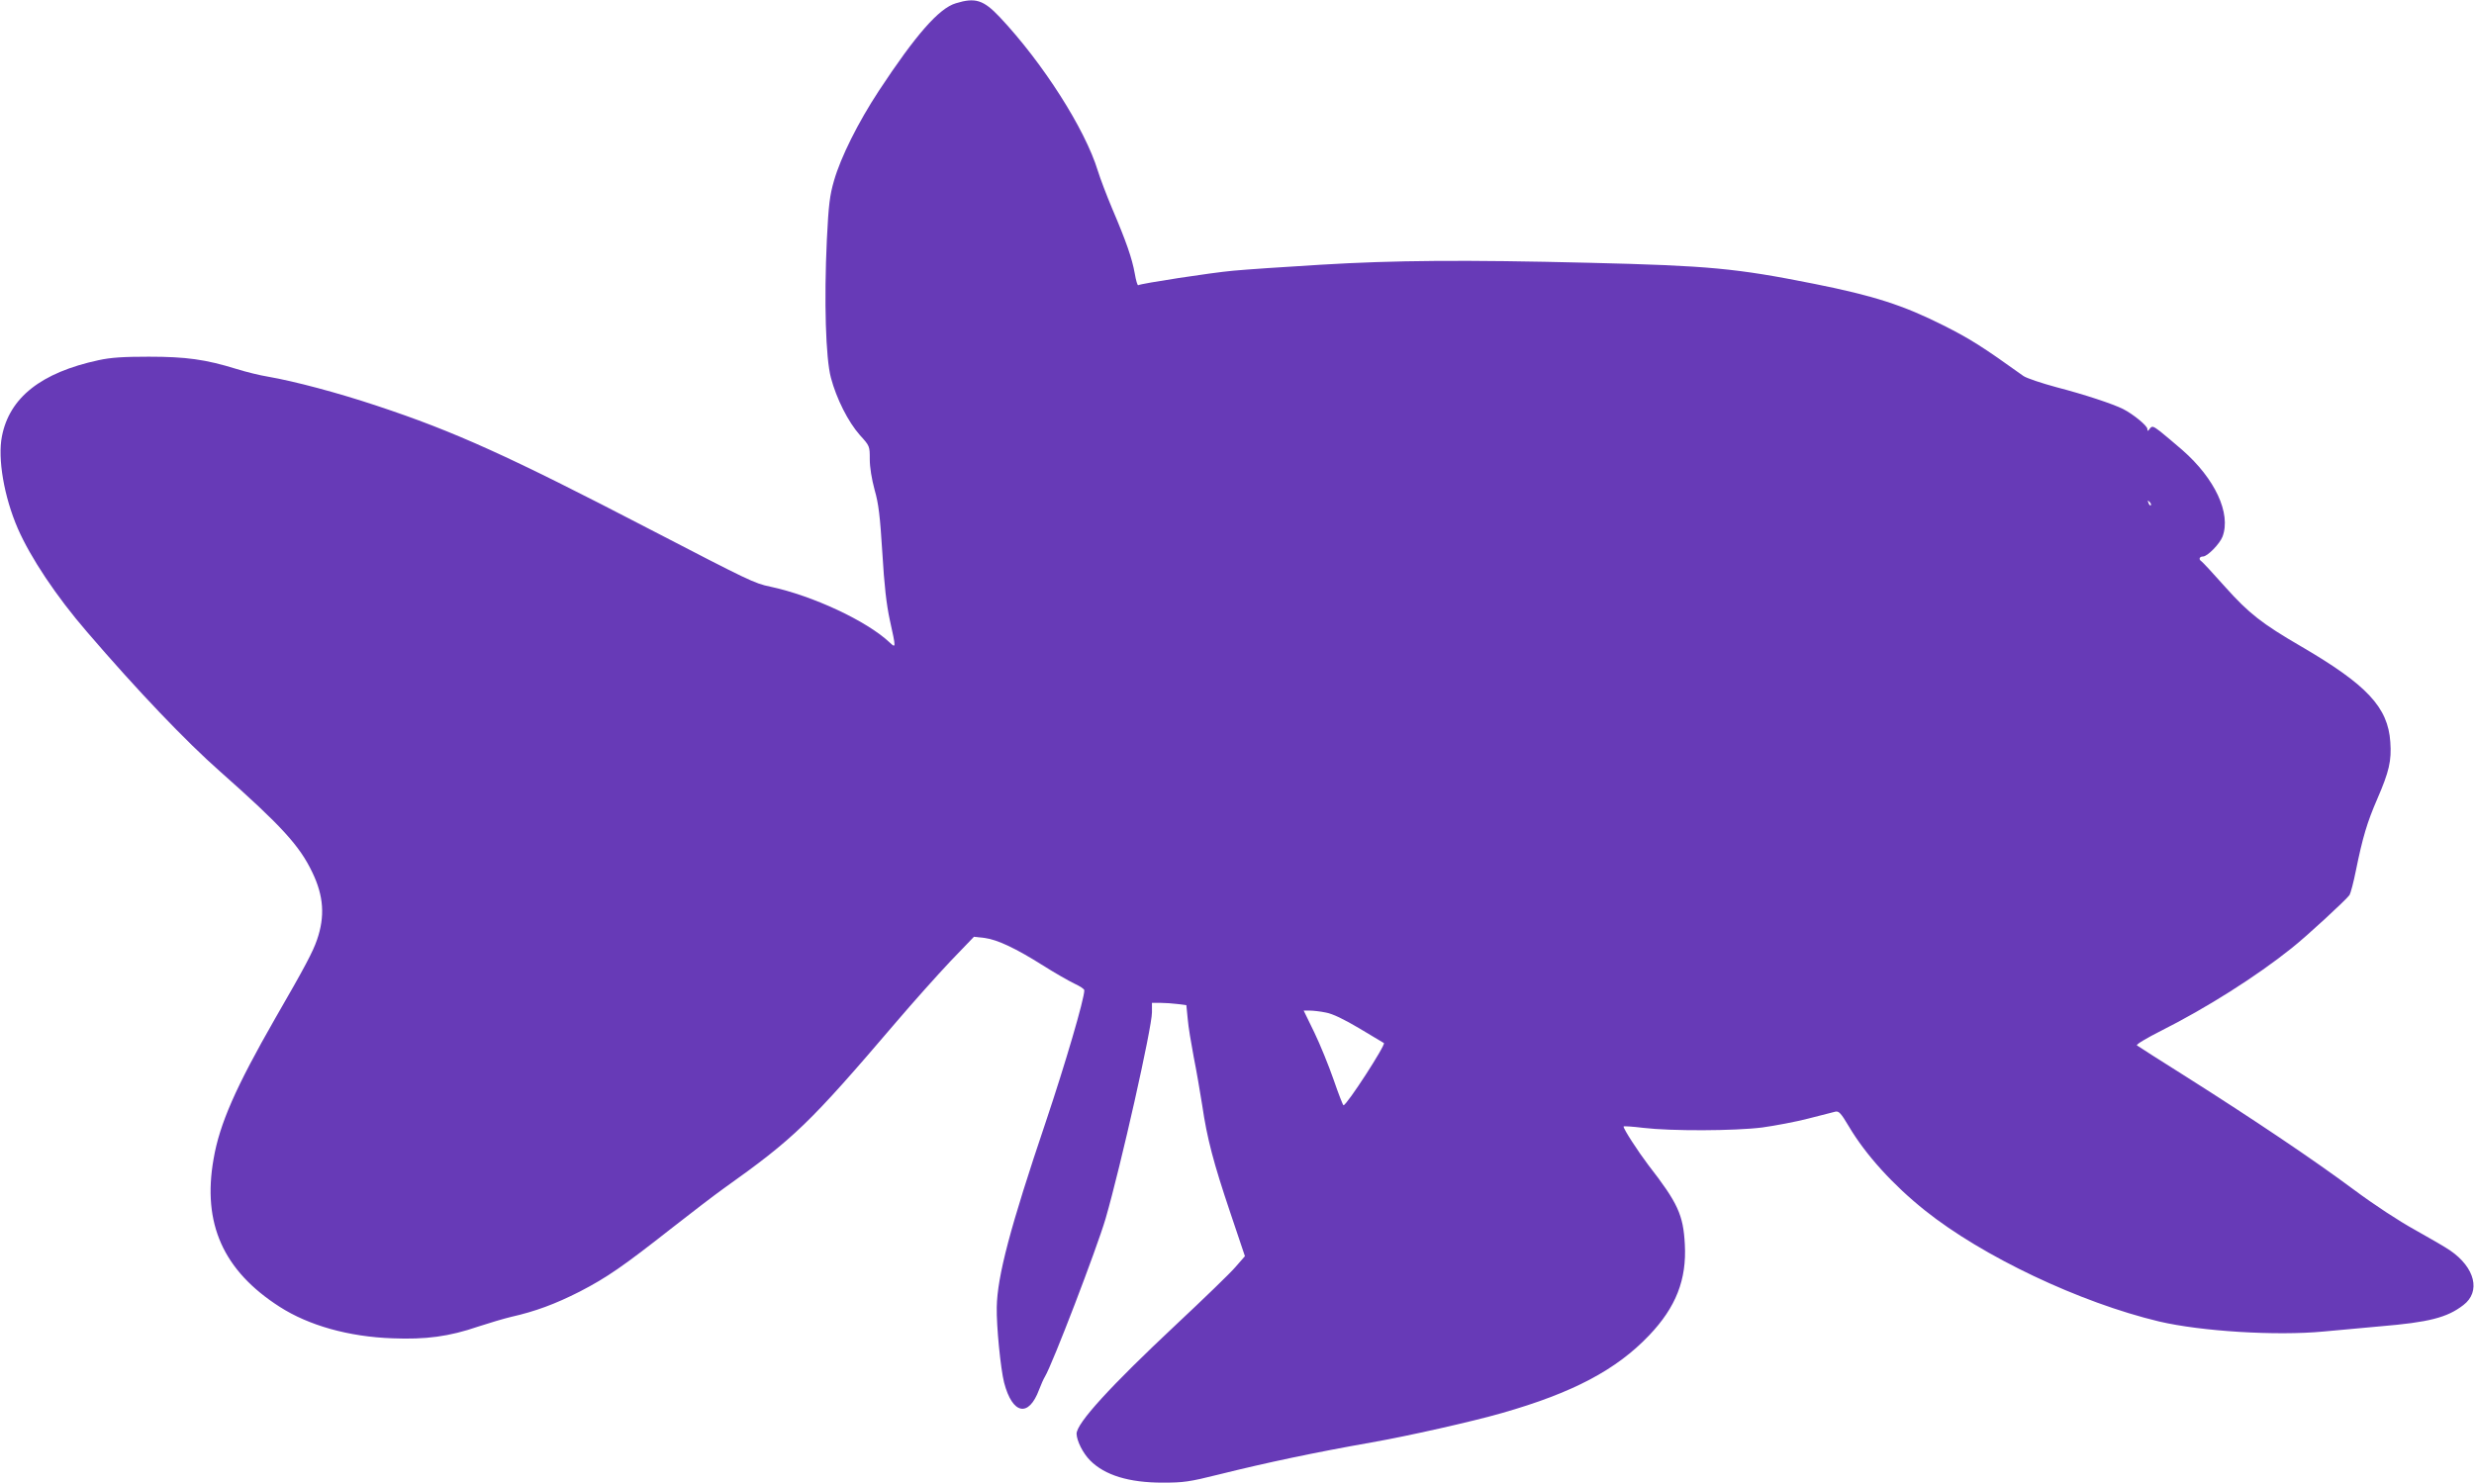
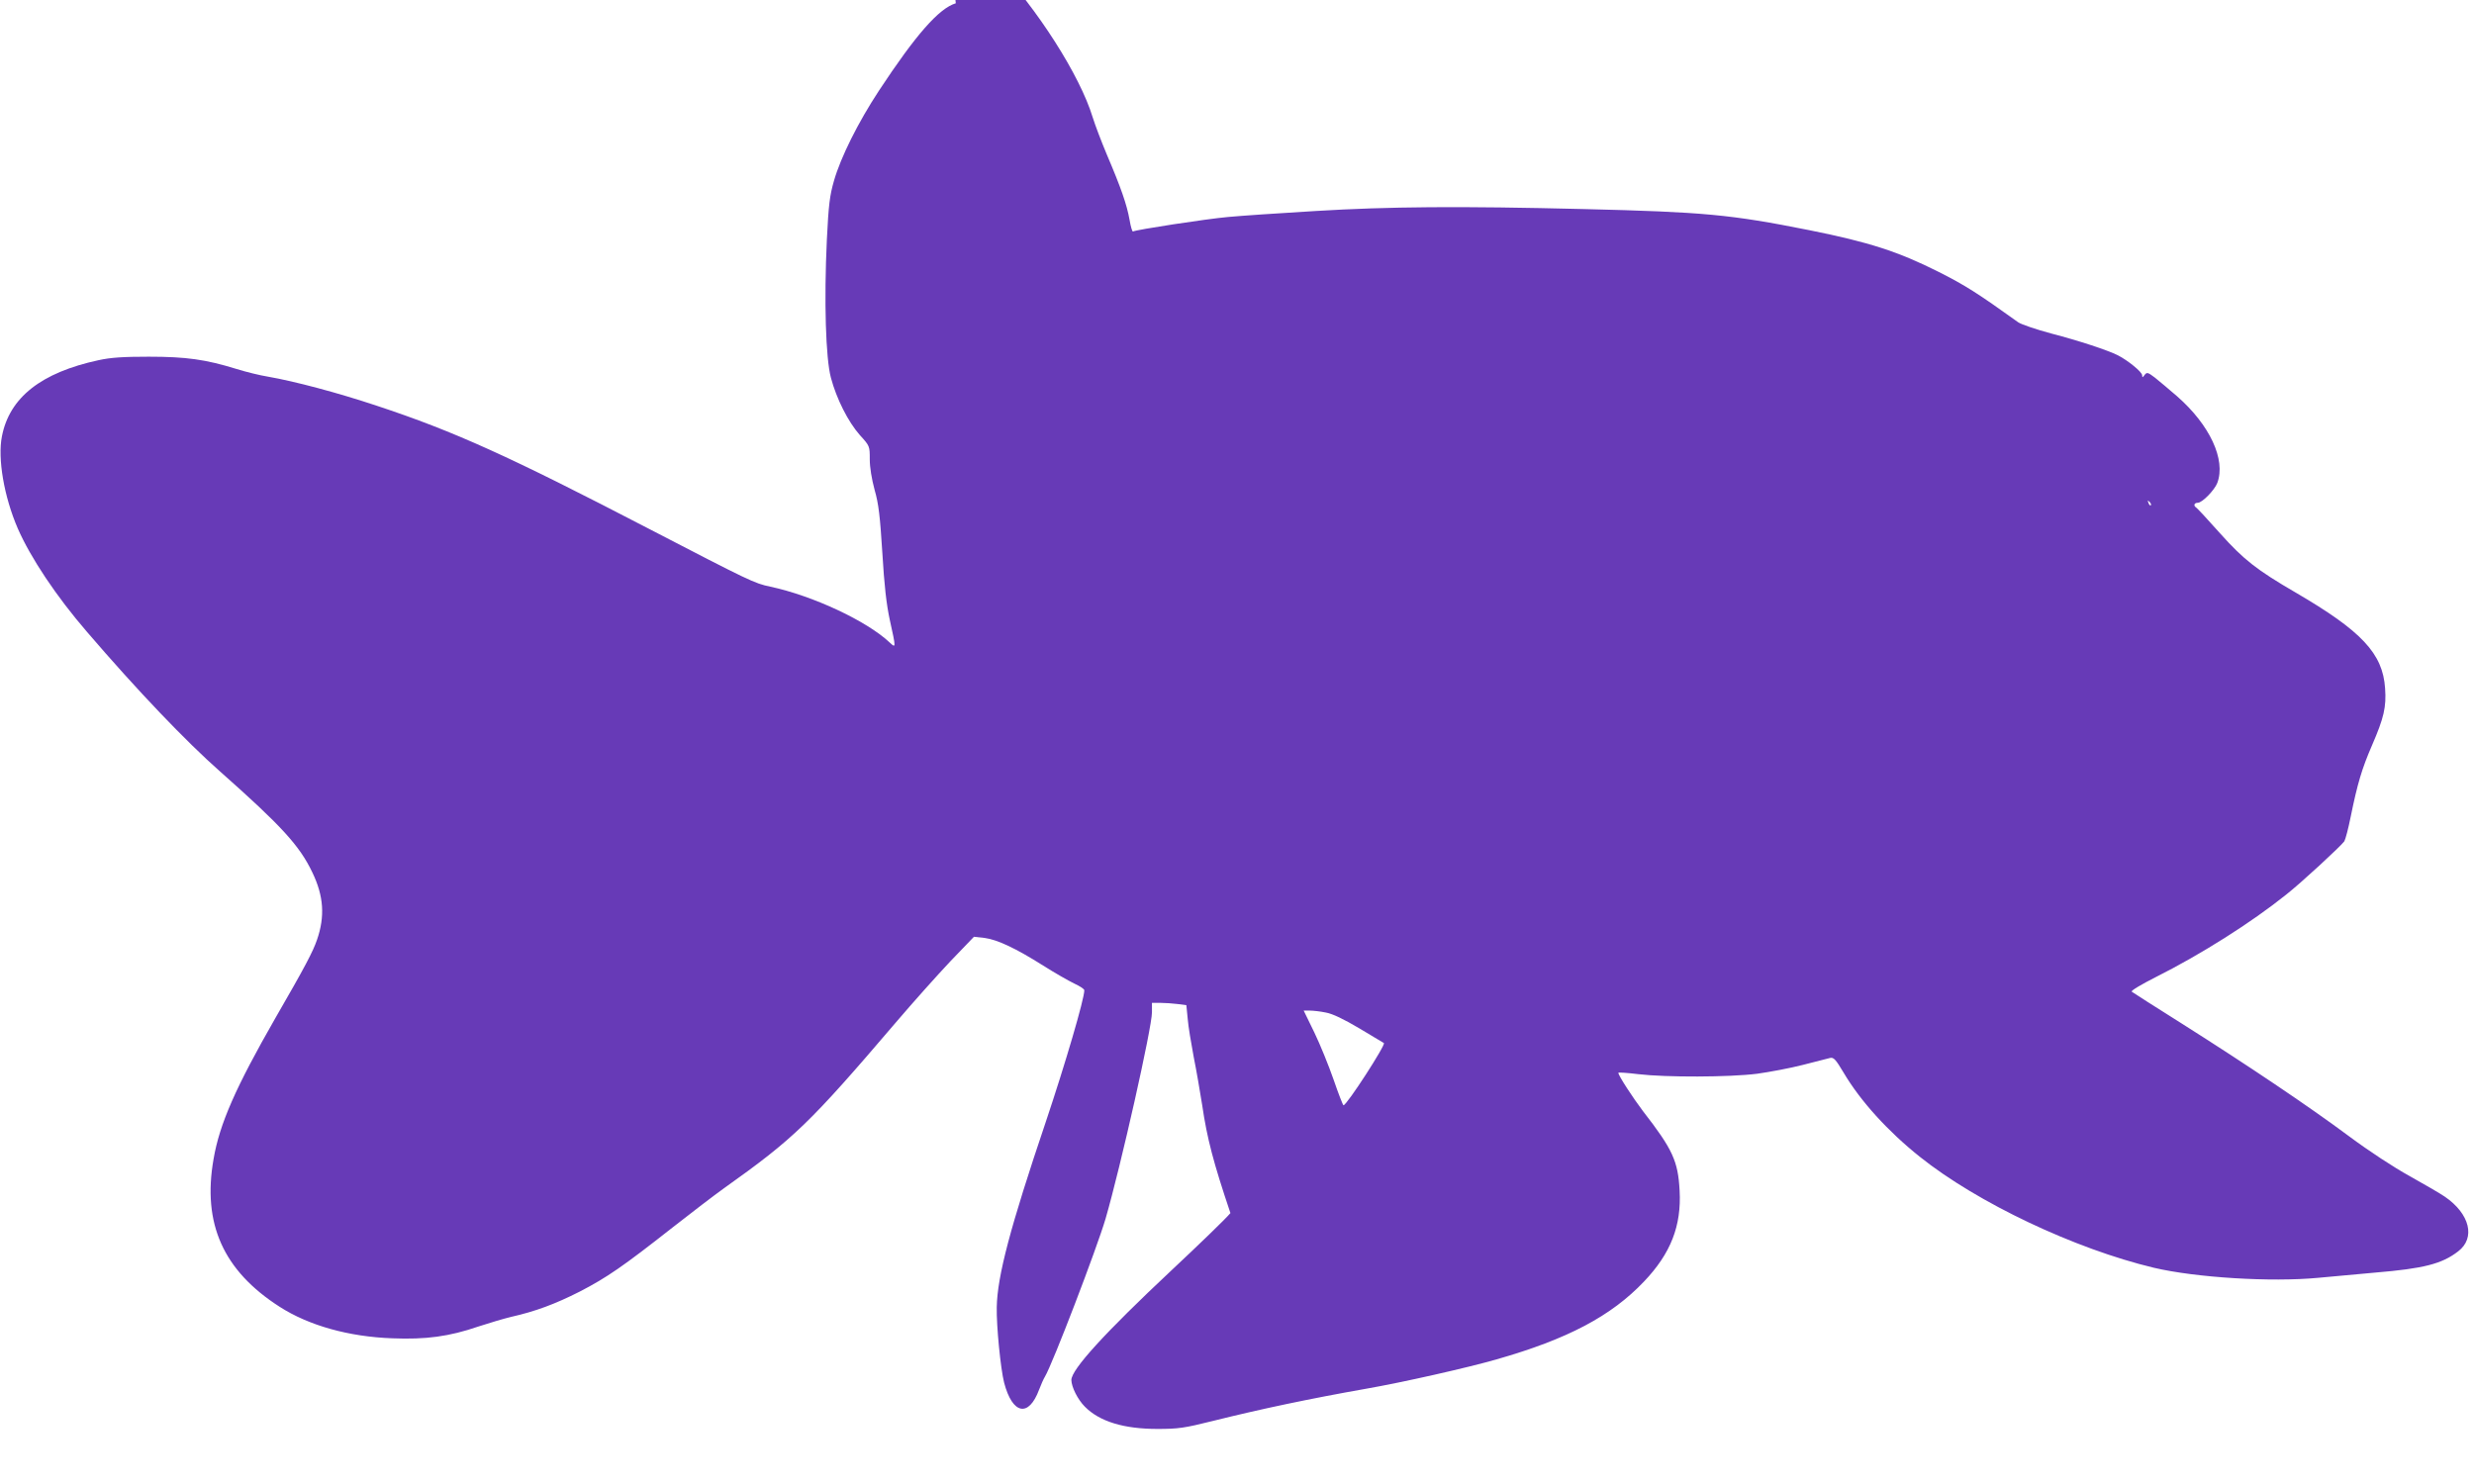
<svg xmlns="http://www.w3.org/2000/svg" version="1.0" width="1280pt" height="768pt" viewBox="0 0 1280 768" preserveAspectRatio="xMidYMid meet">
  <g transform="translate(0,768) scale(0.1,-0.1)" fill="#673ab7" stroke="none">
-     <path d="M4945 7663 c-87 -26 -207 -163 -398 -453 -107 -163 -197 -343 -232 -465 -22 -76 -28 -123 -37 -305 -15 -319 -6 -614 21 -715 29 -109 89 -228 150 -297 51 -56 51 -57 51 -125 0 -42 10 -102 25 -158 21 -73 28 -135 40 -325 10 -169 21 -267 39 -350 32 -145 32 -146 -1 -115 -119 112 -398 242 -618 289 -82 17 -106 29 -625 298 -724 376 -1008 505 -1410 638 -201 67 -426 127 -565 151 -38 6 -112 24 -163 40 -159 49 -259 63 -452 63 -132 0 -196 -4 -260 -18 -297 -64 -461 -193 -500 -394 -23 -115 11 -313 82 -477 66 -151 199 -351 358 -535 259 -302 513 -568 689 -723 316 -280 411 -383 477 -522 59 -122 66 -228 24 -349 -21 -61 -60 -136 -216 -406 -204 -356 -288 -546 -319 -728 -59 -334 50 -578 342 -765 151 -97 358 -155 583 -163 173 -7 294 9 445 61 55 18 132 41 170 50 124 28 227 66 355 131 141 73 226 132 479 331 97 76 217 168 266 203 364 259 443 335 892 861 87 102 213 243 280 314 l122 127 55 -6 c67 -9 162 -54 303 -143 60 -38 132 -79 161 -93 28 -13 52 -28 52 -35 0 -45 -98 -379 -199 -680 -185 -548 -251 -799 -254 -960 -2 -98 20 -319 38 -390 43 -165 127 -182 181 -37 10 26 23 56 30 67 39 64 268 662 314 818 79 273 240 989 240 1068 l0 49 44 0 c24 0 64 -3 88 -6 l46 -6 7 -71 c3 -39 18 -128 31 -197 14 -69 33 -181 44 -250 25 -171 58 -297 146 -558 l75 -223 -48 -55 c-26 -31 -165 -165 -308 -299 -340 -319 -515 -510 -515 -565 1 -37 33 -101 70 -138 76 -77 202 -115 375 -115 108 0 138 4 290 42 249 62 501 115 790 166 189 33 526 109 675 152 368 105 593 224 763 403 138 145 194 288 184 470 -8 153 -36 214 -189 411 -53 70 -128 185 -128 199 0 3 46 0 103 -7 144 -17 470 -16 614 2 65 9 172 29 238 46 66 17 130 33 141 36 18 4 29 -8 70 -77 87 -147 229 -303 393 -434 299 -239 802 -477 1212 -575 217 -51 606 -75 849 -52 63 6 196 18 295 27 252 21 346 45 430 110 91 69 61 194 -69 283 -23 16 -104 63 -181 106 -82 45 -213 131 -315 207 -211 157 -527 369 -865 583 -137 86 -254 161 -259 165 -5 5 51 38 124 75 235 118 494 282 675 427 79 62 283 251 301 276 6 10 21 67 33 127 35 172 58 249 110 369 62 143 75 199 68 296 -12 180 -121 296 -462 495 -203 118 -270 171 -391 306 -63 71 -119 131 -124 134 -16 10 -11 25 8 25 23 0 87 66 101 103 45 120 -39 300 -208 448 -40 35 -92 78 -114 96 -37 28 -42 30 -54 15 -11 -15 -12 -15 -13 -2 0 17 -74 77 -125 103 -54 27 -199 75 -345 113 -78 21 -155 47 -171 58 -212 152 -275 192 -414 262 -207 104 -358 153 -668 215 -406 81 -546 94 -1163 109 -648 16 -1011 13 -1391 -10 -186 -11 -390 -25 -453 -31 -112 -10 -477 -66 -491 -75 -4 -2 -12 25 -18 61 -14 78 -44 165 -117 336 -29 69 -62 156 -74 195 -66 216 -284 558 -507 795 -85 90 -127 103 -228 72z m6183 -2598 c-3 -3 -9 2 -12 12 -6 14 -5 15 5 6 7 -7 10 -15 7 -18z m-4269 -2625 c35 -6 93 -34 174 -82 67 -40 124 -74 127 -76 11 -8 -192 -322 -209 -322 -3 0 -26 59 -51 132 -25 72 -70 183 -100 245 l-55 113 31 0 c17 0 55 -4 83 -10z" />
+     <path d="M4945 7663 c-87 -26 -207 -163 -398 -453 -107 -163 -197 -343 -232 -465 -22 -76 -28 -123 -37 -305 -15 -319 -6 -614 21 -715 29 -109 89 -228 150 -297 51 -56 51 -57 51 -125 0 -42 10 -102 25 -158 21 -73 28 -135 40 -325 10 -169 21 -267 39 -350 32 -145 32 -146 -1 -115 -119 112 -398 242 -618 289 -82 17 -106 29 -625 298 -724 376 -1008 505 -1410 638 -201 67 -426 127 -565 151 -38 6 -112 24 -163 40 -159 49 -259 63 -452 63 -132 0 -196 -4 -260 -18 -297 -64 -461 -193 -500 -394 -23 -115 11 -313 82 -477 66 -151 199 -351 358 -535 259 -302 513 -568 689 -723 316 -280 411 -383 477 -522 59 -122 66 -228 24 -349 -21 -61 -60 -136 -216 -406 -204 -356 -288 -546 -319 -728 -59 -334 50 -578 342 -765 151 -97 358 -155 583 -163 173 -7 294 9 445 61 55 18 132 41 170 50 124 28 227 66 355 131 141 73 226 132 479 331 97 76 217 168 266 203 364 259 443 335 892 861 87 102 213 243 280 314 l122 127 55 -6 c67 -9 162 -54 303 -143 60 -38 132 -79 161 -93 28 -13 52 -28 52 -35 0 -45 -98 -379 -199 -680 -185 -548 -251 -799 -254 -960 -2 -98 20 -319 38 -390 43 -165 127 -182 181 -37 10 26 23 56 30 67 39 64 268 662 314 818 79 273 240 989 240 1068 l0 49 44 0 c24 0 64 -3 88 -6 l46 -6 7 -71 c3 -39 18 -128 31 -197 14 -69 33 -181 44 -250 25 -171 58 -297 146 -558 c-26 -31 -165 -165 -308 -299 -340 -319 -515 -510 -515 -565 1 -37 33 -101 70 -138 76 -77 202 -115 375 -115 108 0 138 4 290 42 249 62 501 115 790 166 189 33 526 109 675 152 368 105 593 224 763 403 138 145 194 288 184 470 -8 153 -36 214 -189 411 -53 70 -128 185 -128 199 0 3 46 0 103 -7 144 -17 470 -16 614 2 65 9 172 29 238 46 66 17 130 33 141 36 18 4 29 -8 70 -77 87 -147 229 -303 393 -434 299 -239 802 -477 1212 -575 217 -51 606 -75 849 -52 63 6 196 18 295 27 252 21 346 45 430 110 91 69 61 194 -69 283 -23 16 -104 63 -181 106 -82 45 -213 131 -315 207 -211 157 -527 369 -865 583 -137 86 -254 161 -259 165 -5 5 51 38 124 75 235 118 494 282 675 427 79 62 283 251 301 276 6 10 21 67 33 127 35 172 58 249 110 369 62 143 75 199 68 296 -12 180 -121 296 -462 495 -203 118 -270 171 -391 306 -63 71 -119 131 -124 134 -16 10 -11 25 8 25 23 0 87 66 101 103 45 120 -39 300 -208 448 -40 35 -92 78 -114 96 -37 28 -42 30 -54 15 -11 -15 -12 -15 -13 -2 0 17 -74 77 -125 103 -54 27 -199 75 -345 113 -78 21 -155 47 -171 58 -212 152 -275 192 -414 262 -207 104 -358 153 -668 215 -406 81 -546 94 -1163 109 -648 16 -1011 13 -1391 -10 -186 -11 -390 -25 -453 -31 -112 -10 -477 -66 -491 -75 -4 -2 -12 25 -18 61 -14 78 -44 165 -117 336 -29 69 -62 156 -74 195 -66 216 -284 558 -507 795 -85 90 -127 103 -228 72z m6183 -2598 c-3 -3 -9 2 -12 12 -6 14 -5 15 5 6 7 -7 10 -15 7 -18z m-4269 -2625 c35 -6 93 -34 174 -82 67 -40 124 -74 127 -76 11 -8 -192 -322 -209 -322 -3 0 -26 59 -51 132 -25 72 -70 183 -100 245 l-55 113 31 0 c17 0 55 -4 83 -10z" />
  </g>
</svg>